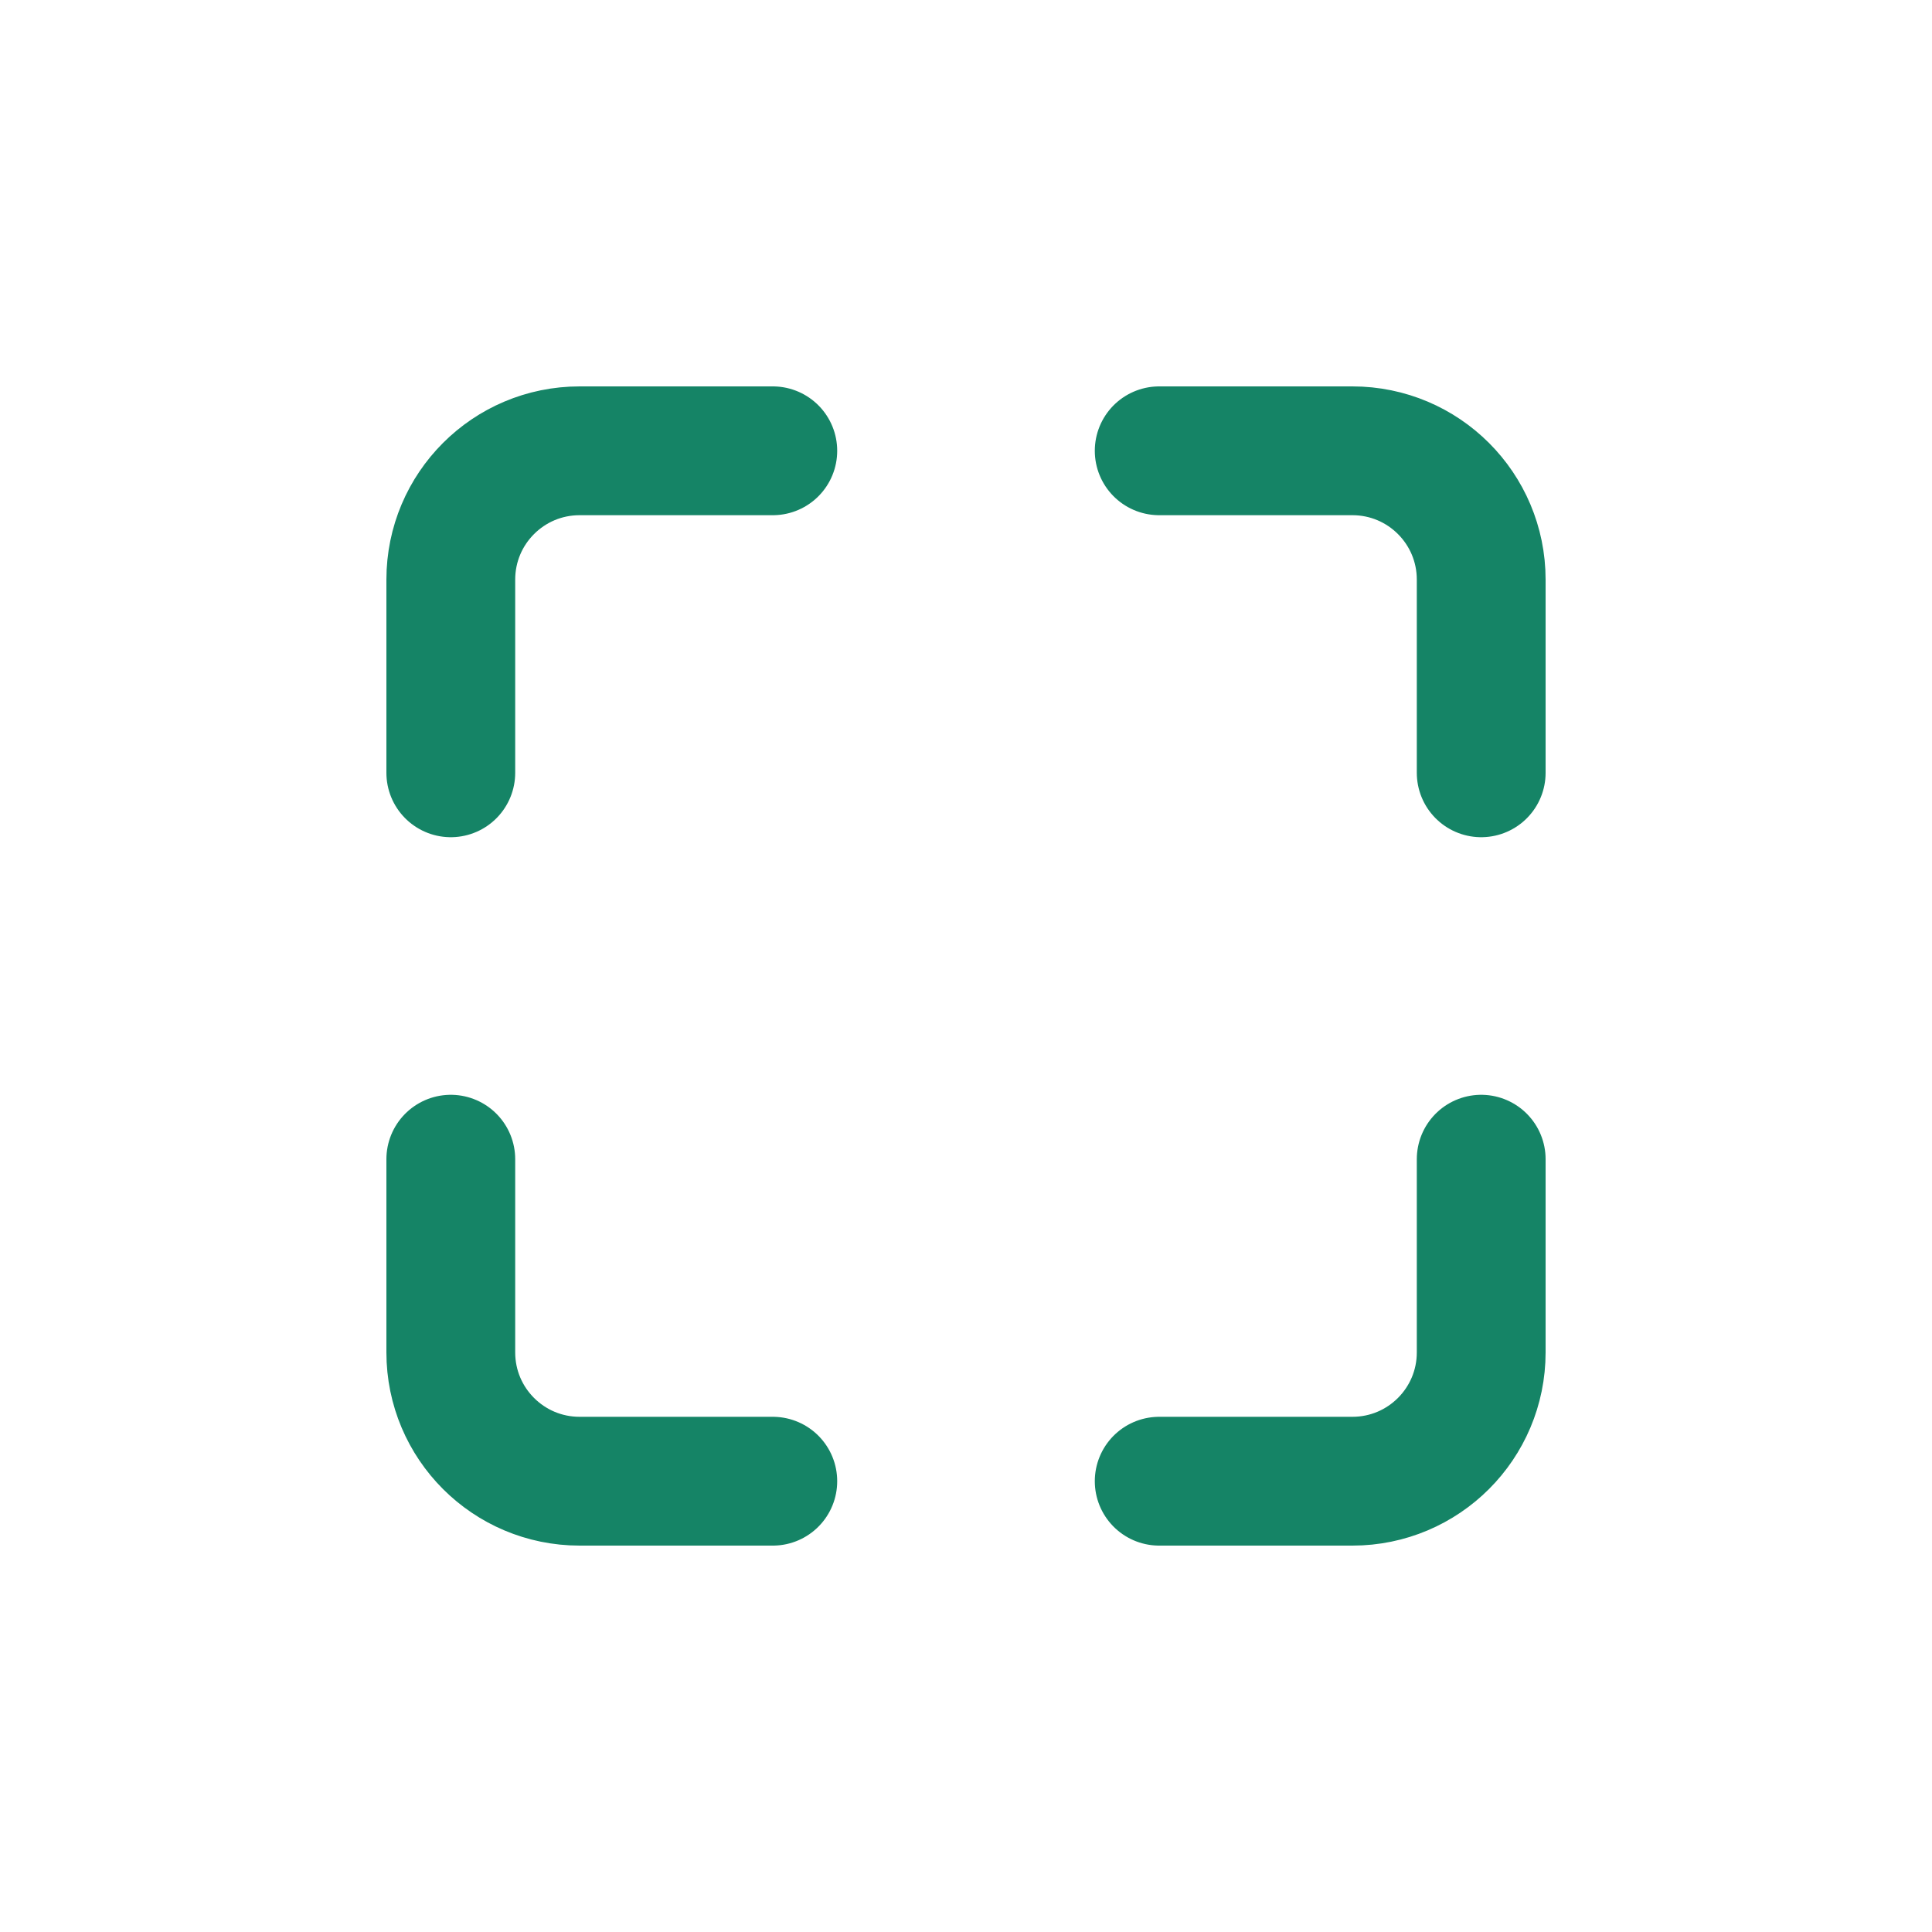
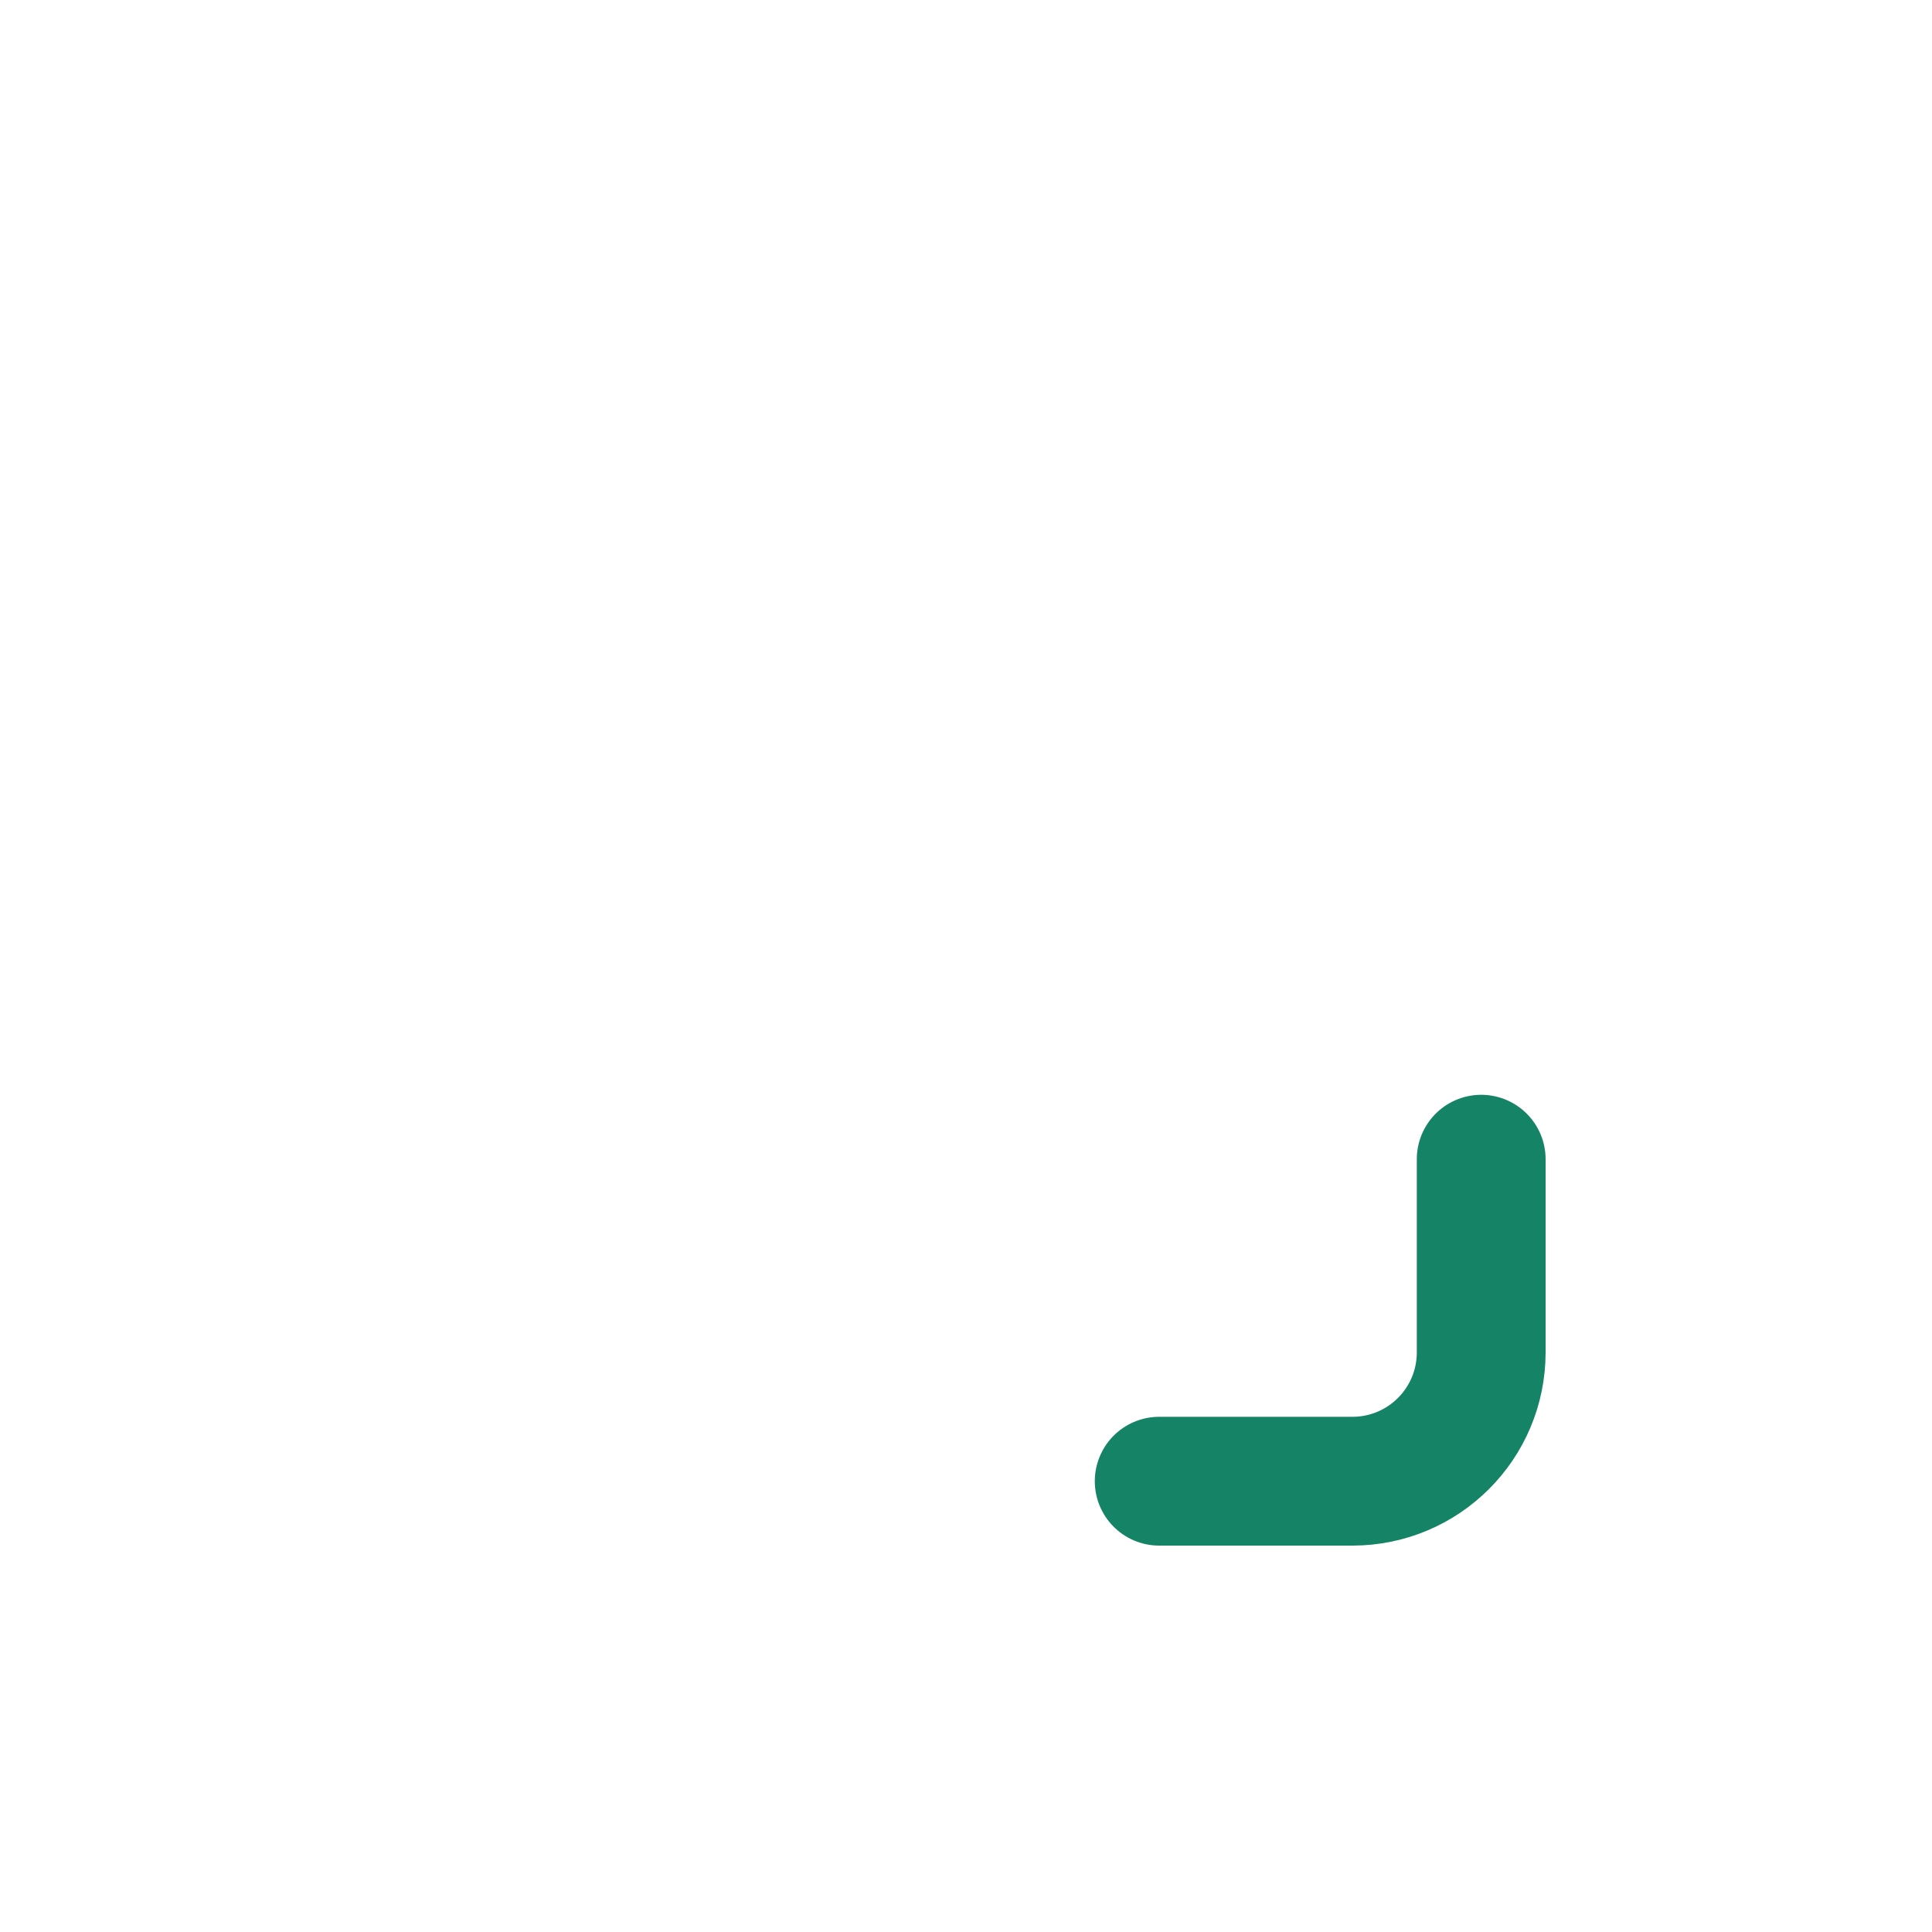
<svg xmlns="http://www.w3.org/2000/svg" width="30" height="30" viewBox="0 0 30 30" fill="none">
  <g clip-path="url(#clip0_360_8831)">
    <g filter="url(#filter0_b_360_8831)">
      <circle cx="15" cy="15" r="15" fill="white" fill-opacity="0.7" />
    </g>
-     <path d="M7 12L7 9C7 7.895 7.895 7 9 7L12 7" stroke="#158466" stroke-width="2" stroke-linecap="round" stroke-linejoin="round" />
    <path d="M23 18V21C23 22.105 22.105 23 21 23H18" stroke="#158466" stroke-width="2" stroke-linecap="round" stroke-linejoin="round" />
-     <path d="M18 7L21 7C22.105 7 23 7.895 23 9L23 12" stroke="#158466" stroke-width="2" stroke-linecap="round" stroke-linejoin="round" />
-     <path d="M12 23L9 23C7.895 23 7 22.105 7 21L7 18" stroke="#158466" stroke-width="2" stroke-linecap="round" stroke-linejoin="round" />
  </g>
  <defs>
    <filter id="filter0_b_360_8831" x="-10" y="-10" width="50" height="50" filterUnits="userSpaceOnUse" color-interpolation-filters="sRGB">
      <feFlood flood-opacity="0" result="BackgroundImageFix" />
      <feGaussianBlur in="BackgroundImageFix" stdDeviation="5" />
      <feComposite in2="SourceAlpha" operator="in" result="effect1_backgroundBlur_360_8831" />
      <feBlend mode="normal" in="SourceGraphic" in2="effect1_backgroundBlur_360_8831" result="shape" />
    </filter>
    <clipPath id="clip0_360_8831">
      <rect width="30" height="30" fill="white" />
    </clipPath>
  </defs>
</svg>